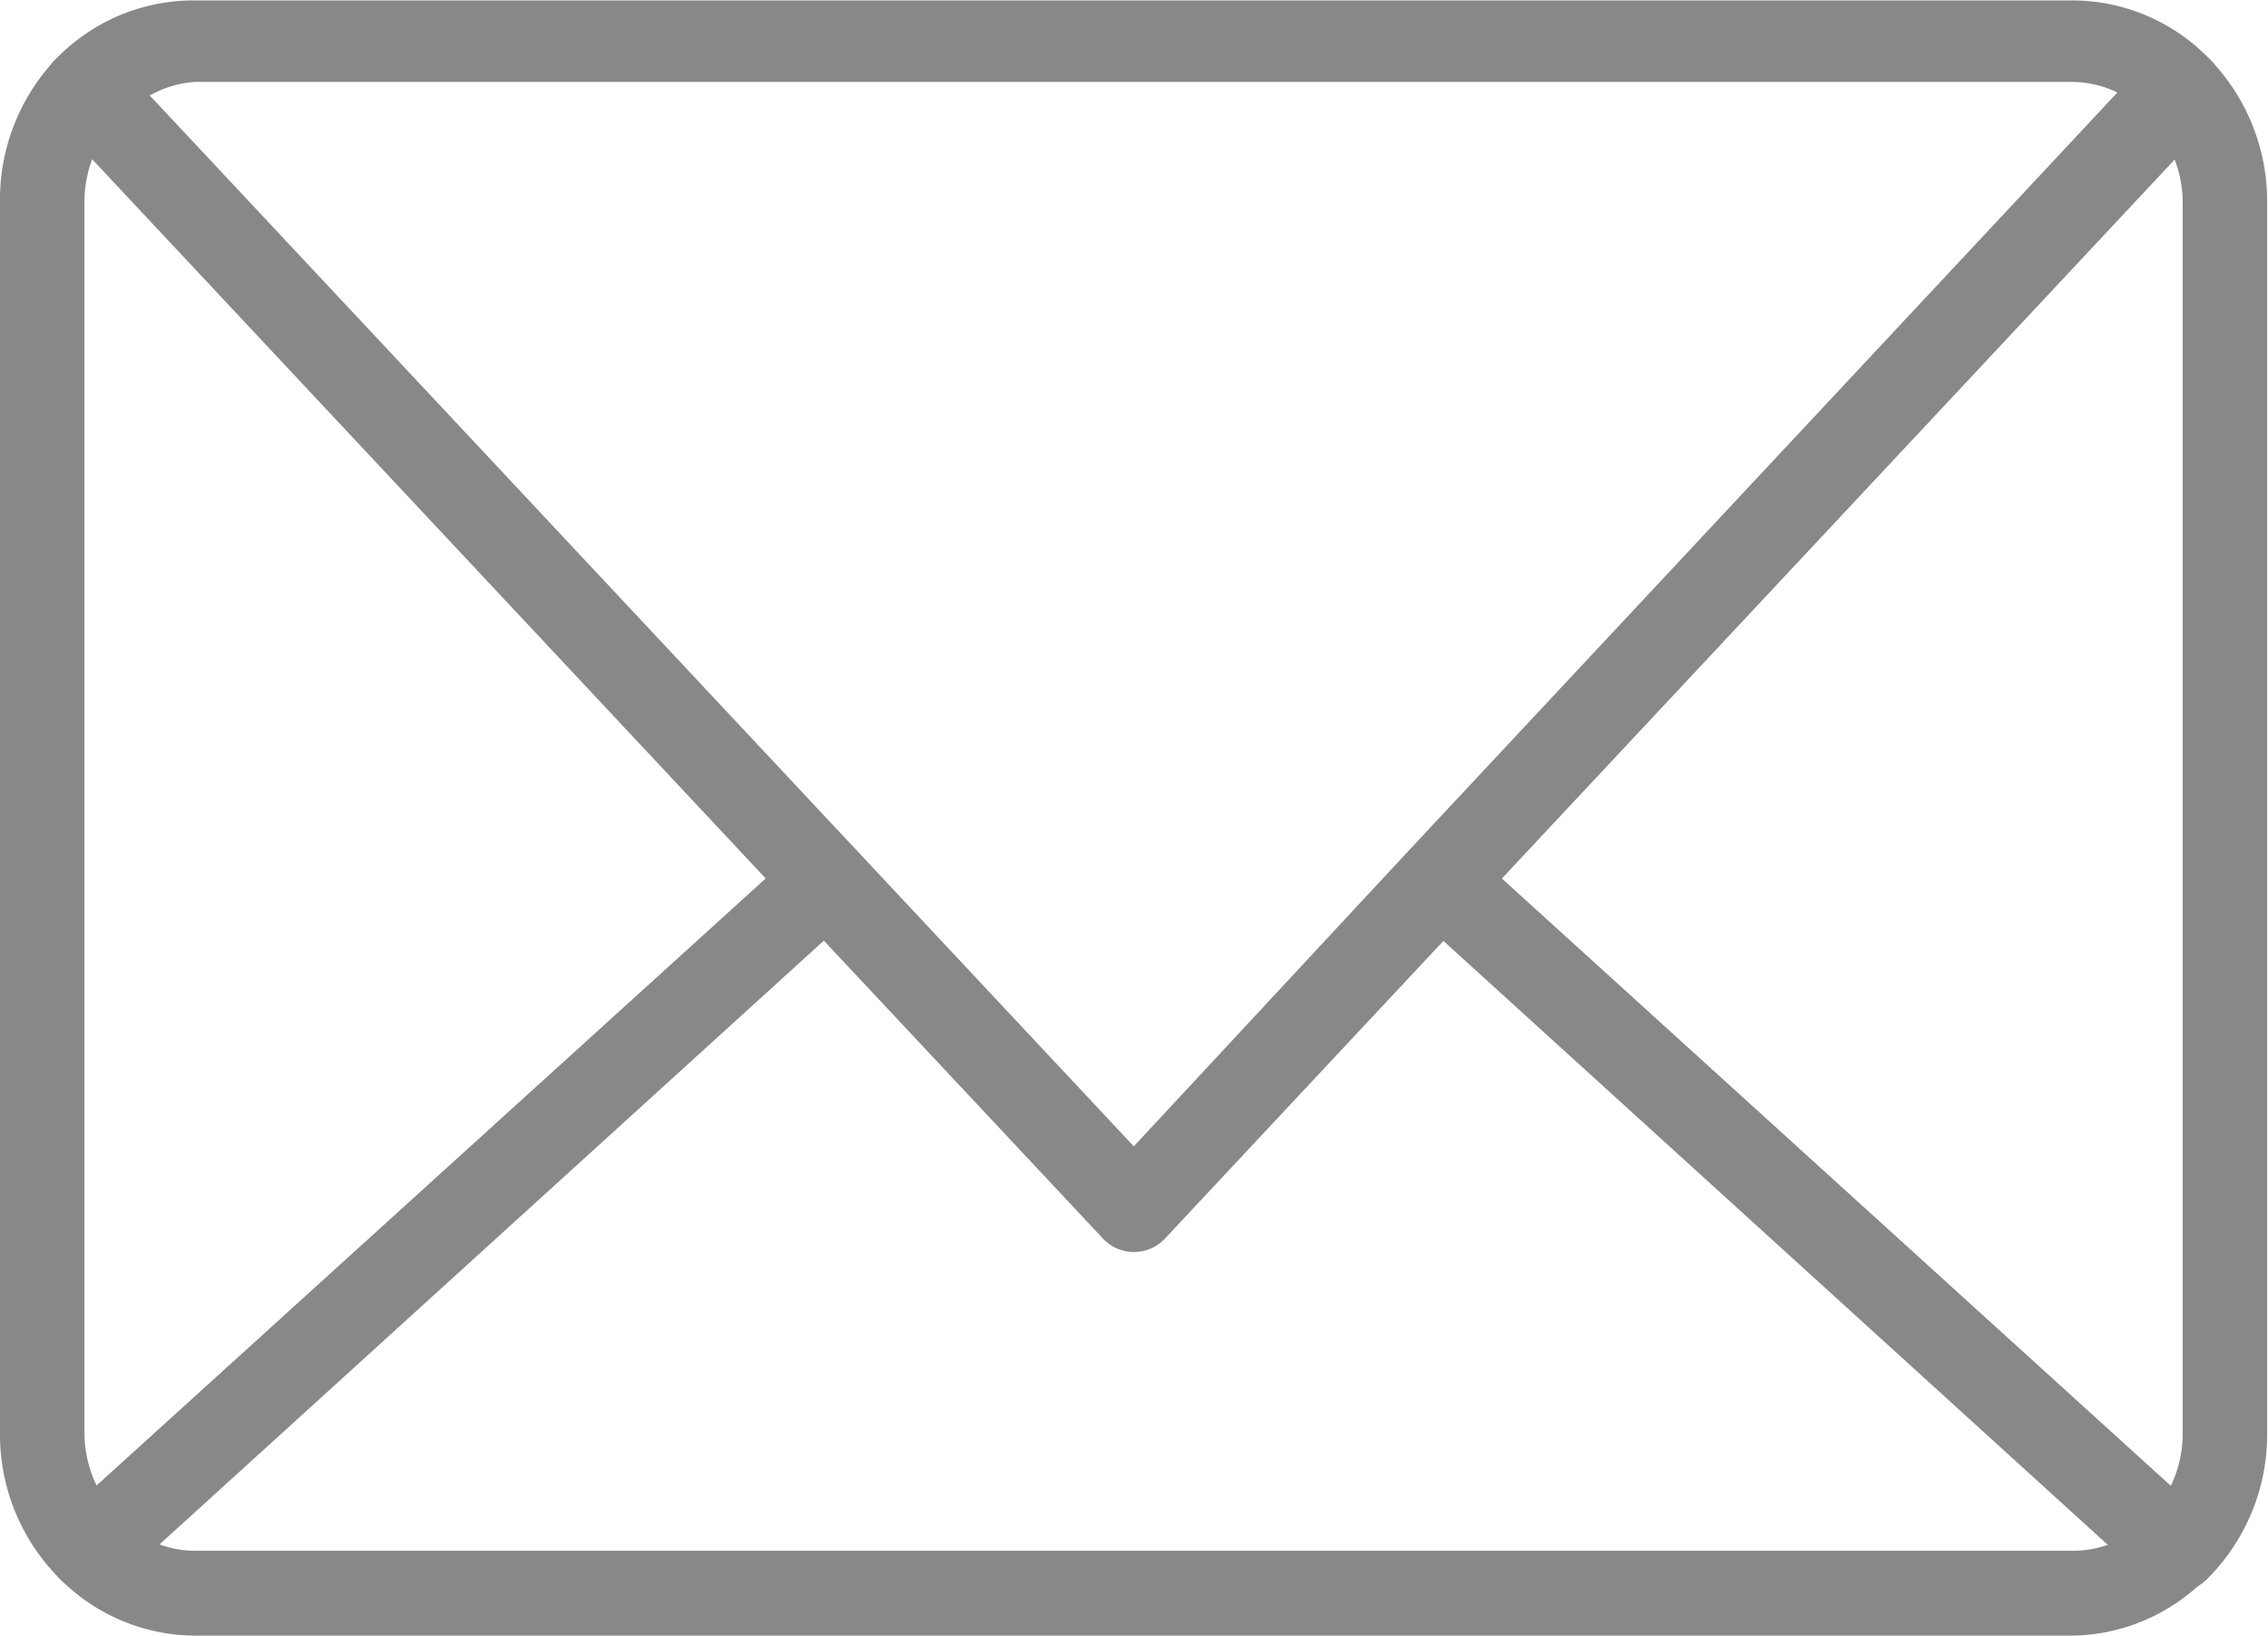
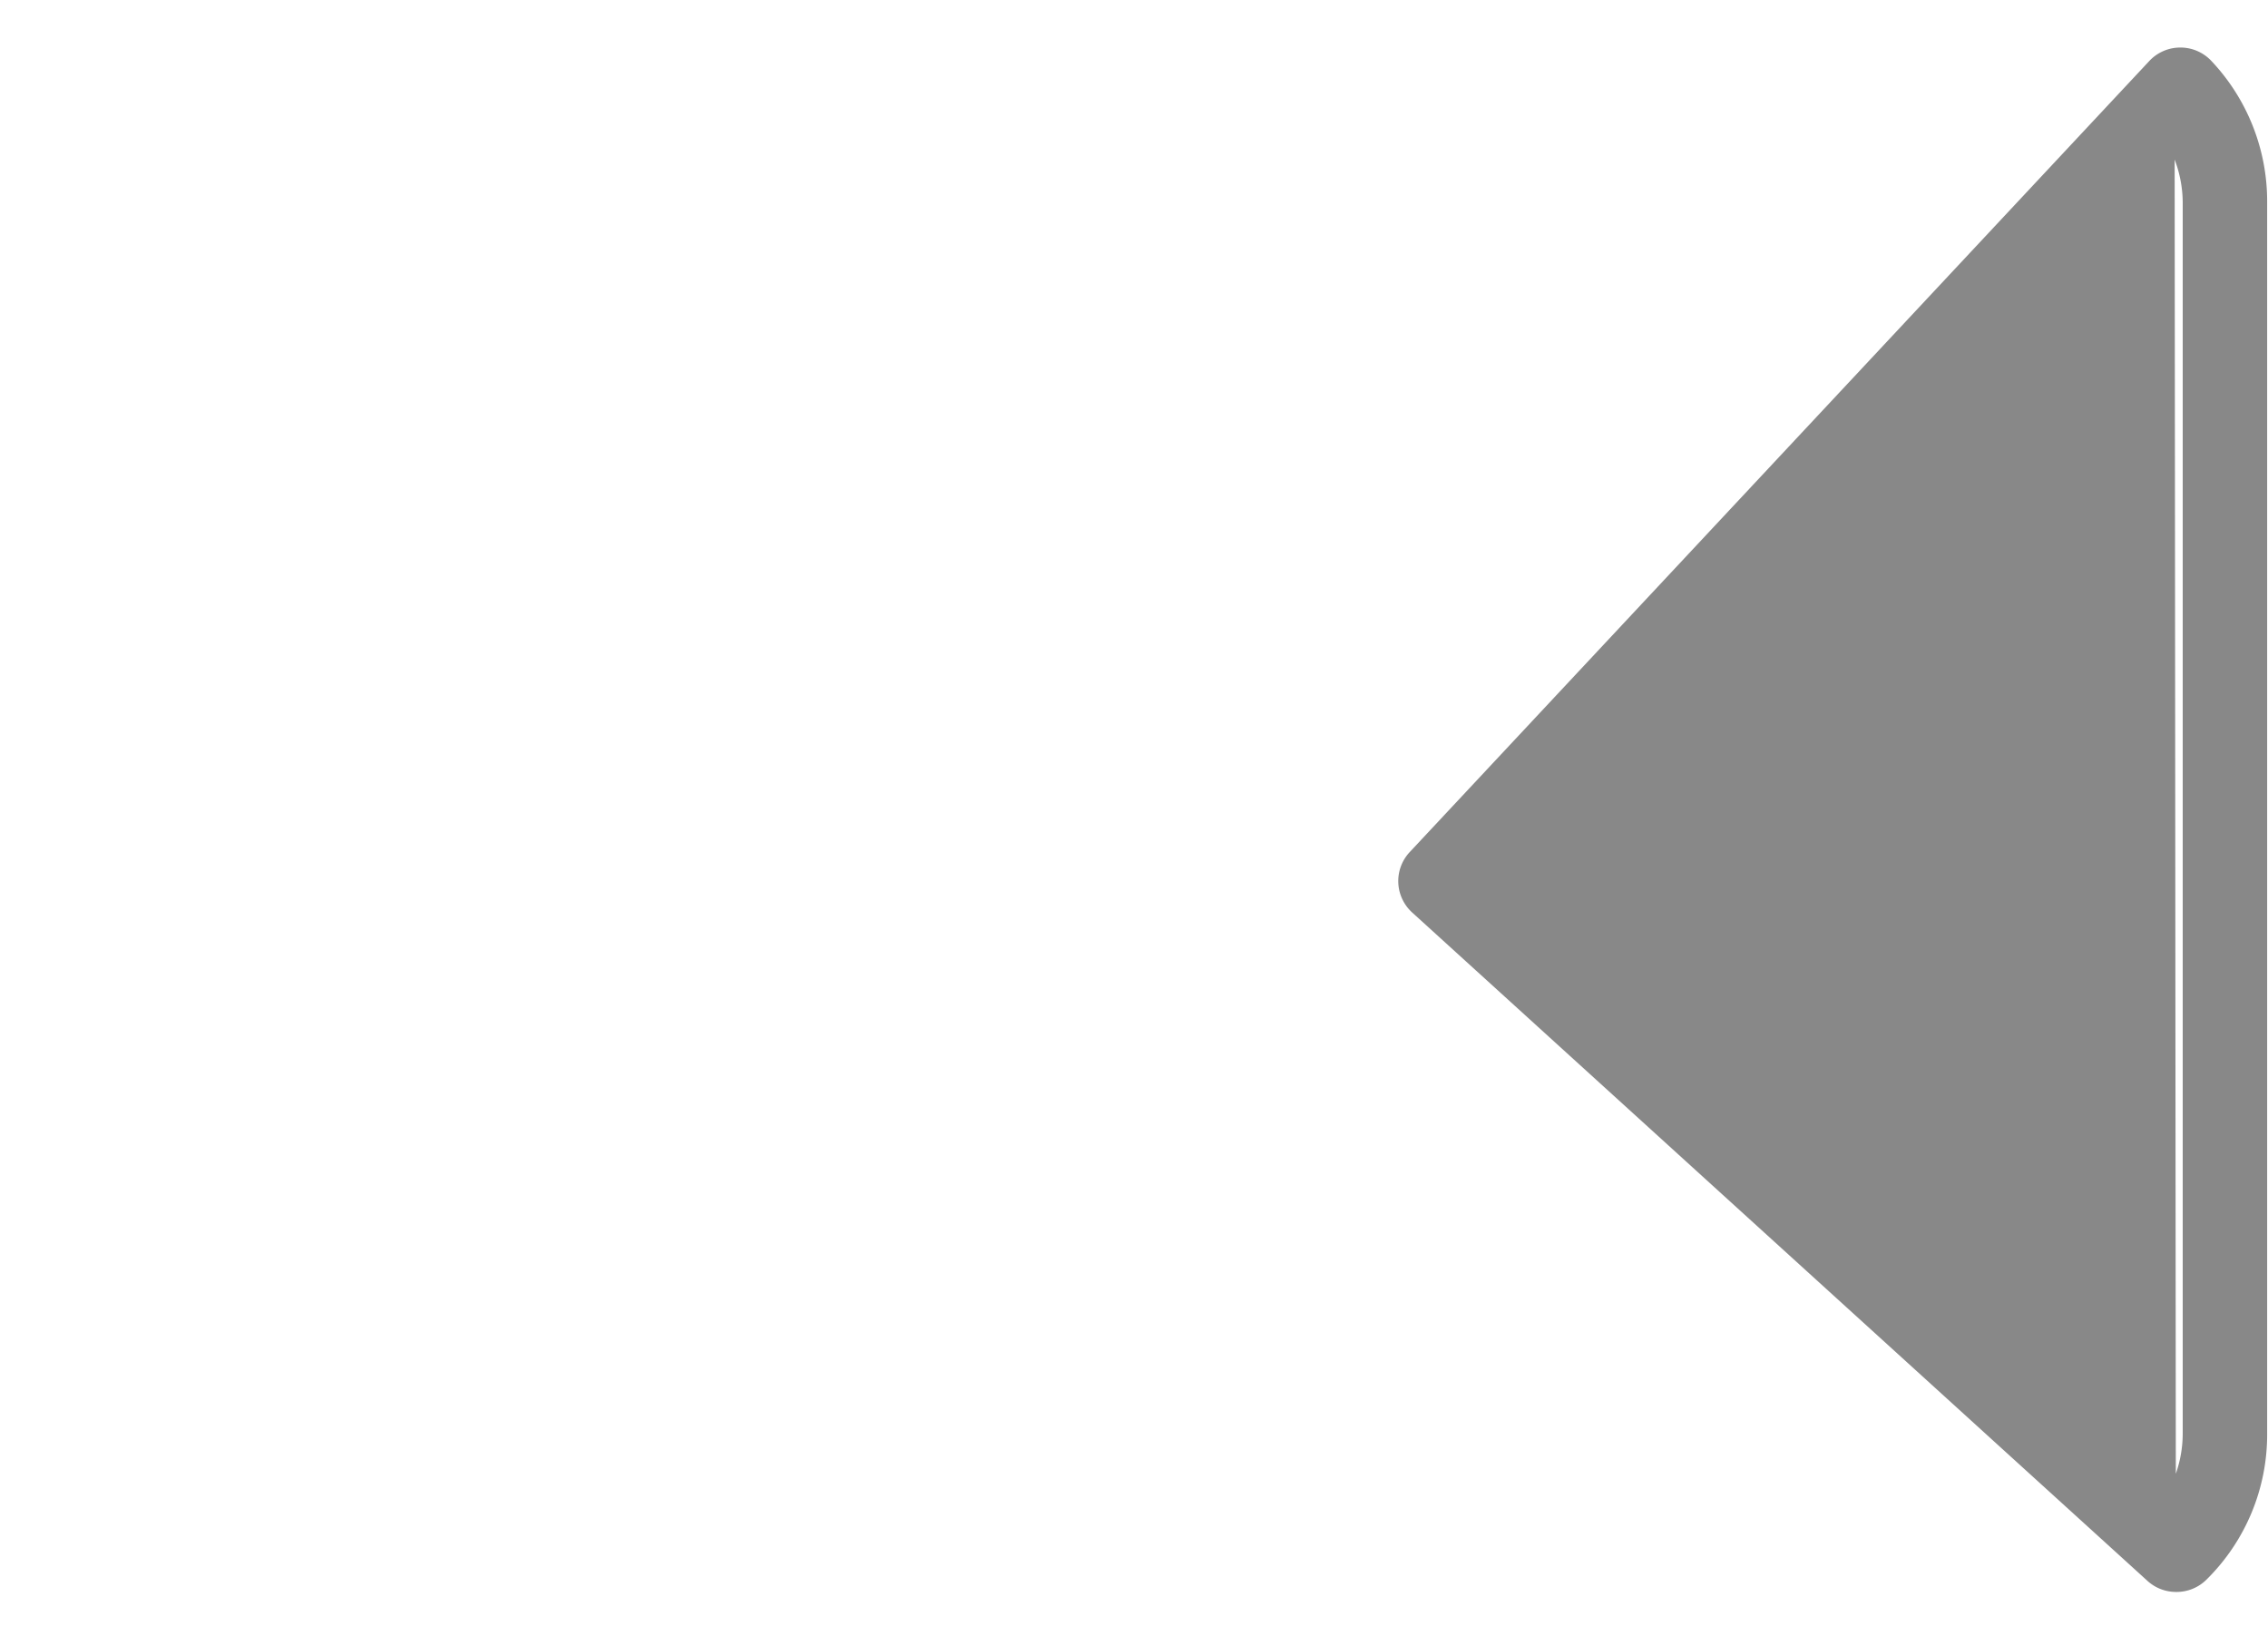
<svg xmlns="http://www.w3.org/2000/svg" id="Layer_1" data-name="Layer 1" viewBox="0 0 53.45 38.54">
  <defs>
    <style>.cls-1{fill:#888;}</style>
  </defs>
  <title>email</title>
  <g id="_Grupo_" data-name="&lt;Grupo&gt;">
-     <path class="cls-1" d="M261,113.5a1,1,0,0,1-.67-0.26L243,97.49a1,1,0,0,1-.06-1.42l17.43-18.64a1,1,0,0,1,.73-0.32,1,1,0,0,1,.73.31,4.82,4.82,0,0,1,1.32,3.34v29a4.8,4.8,0,0,1-1.43,3.45A1,1,0,0,1,261,113.5ZM245.11,96.69L260.88,111a2.87,2.87,0,0,0,.28-1.25v-29a2.89,2.89,0,0,0-.19-1Z" transform="translate(-209.72 -75.99)" />
-     <path class="cls-1" d="M236.44,105.49a1,1,0,0,1-.73-0.32L211,78.79a1,1,0,0,1,0-1.37A4.51,4.51,0,0,1,214.33,76h44.22a4.5,4.5,0,0,1,3.29,1.43,1,1,0,0,1,0,1.37l-24.68,26.39A1,1,0,0,1,236.44,105.49ZM213.25,78.24L236.44,103l6.51-7h0l16.67-17.83a2.48,2.48,0,0,0-1.08-.25H214.33A2.48,2.48,0,0,0,213.25,78.24Z" transform="translate(-209.72 -75.99)" />
-     <path class="cls-1" d="M258.55,114.53H214.33a4.52,4.52,0,0,1-3.18-1.32,1,1,0,0,1,0-1.45L228.53,96a1,1,0,0,1,1.4.06l6.51,7,6.51-7a1,1,0,0,1,1.4-.06l17.34,15.75a1,1,0,0,1,0,1.45A4.52,4.52,0,0,1,258.55,114.53Zm-45.07-2.15a2.46,2.46,0,0,0,.86.15h44.22a2.46,2.46,0,0,0,.86-0.15L243.74,98.15l-6.57,7a1,1,0,0,1-1.46,0l-6.57-7Z" transform="translate(-209.72 -75.99)" />
-     <path class="cls-1" d="M211.85,113.5a1,1,0,0,1-.7-0.29,4.8,4.8,0,0,1-1.43-3.45v-29A4.82,4.82,0,0,1,211,77.42a1,1,0,0,1,.72-0.31h0a1,1,0,0,1,.73.32l17.44,18.64a1,1,0,0,1-.06,1.42l-17.35,15.75A1,1,0,0,1,211.85,113.5Zm0.05-33.78a2.89,2.89,0,0,0-.19,1v29A2.87,2.87,0,0,0,212,111l15.78-14.32Z" transform="translate(-209.72 -75.99)" />
+     <path class="cls-1" d="M261,113.5a1,1,0,0,1-.67-0.26L243,97.49a1,1,0,0,1-.06-1.42l17.43-18.64a1,1,0,0,1,.73-0.32,1,1,0,0,1,.73.31,4.82,4.82,0,0,1,1.32,3.34v29a4.8,4.8,0,0,1-1.43,3.45A1,1,0,0,1,261,113.5ZL260.88,111a2.87,2.87,0,0,0,.28-1.25v-29a2.89,2.89,0,0,0-.19-1Z" transform="translate(-209.72 -75.99)" />
  </g>
</svg>